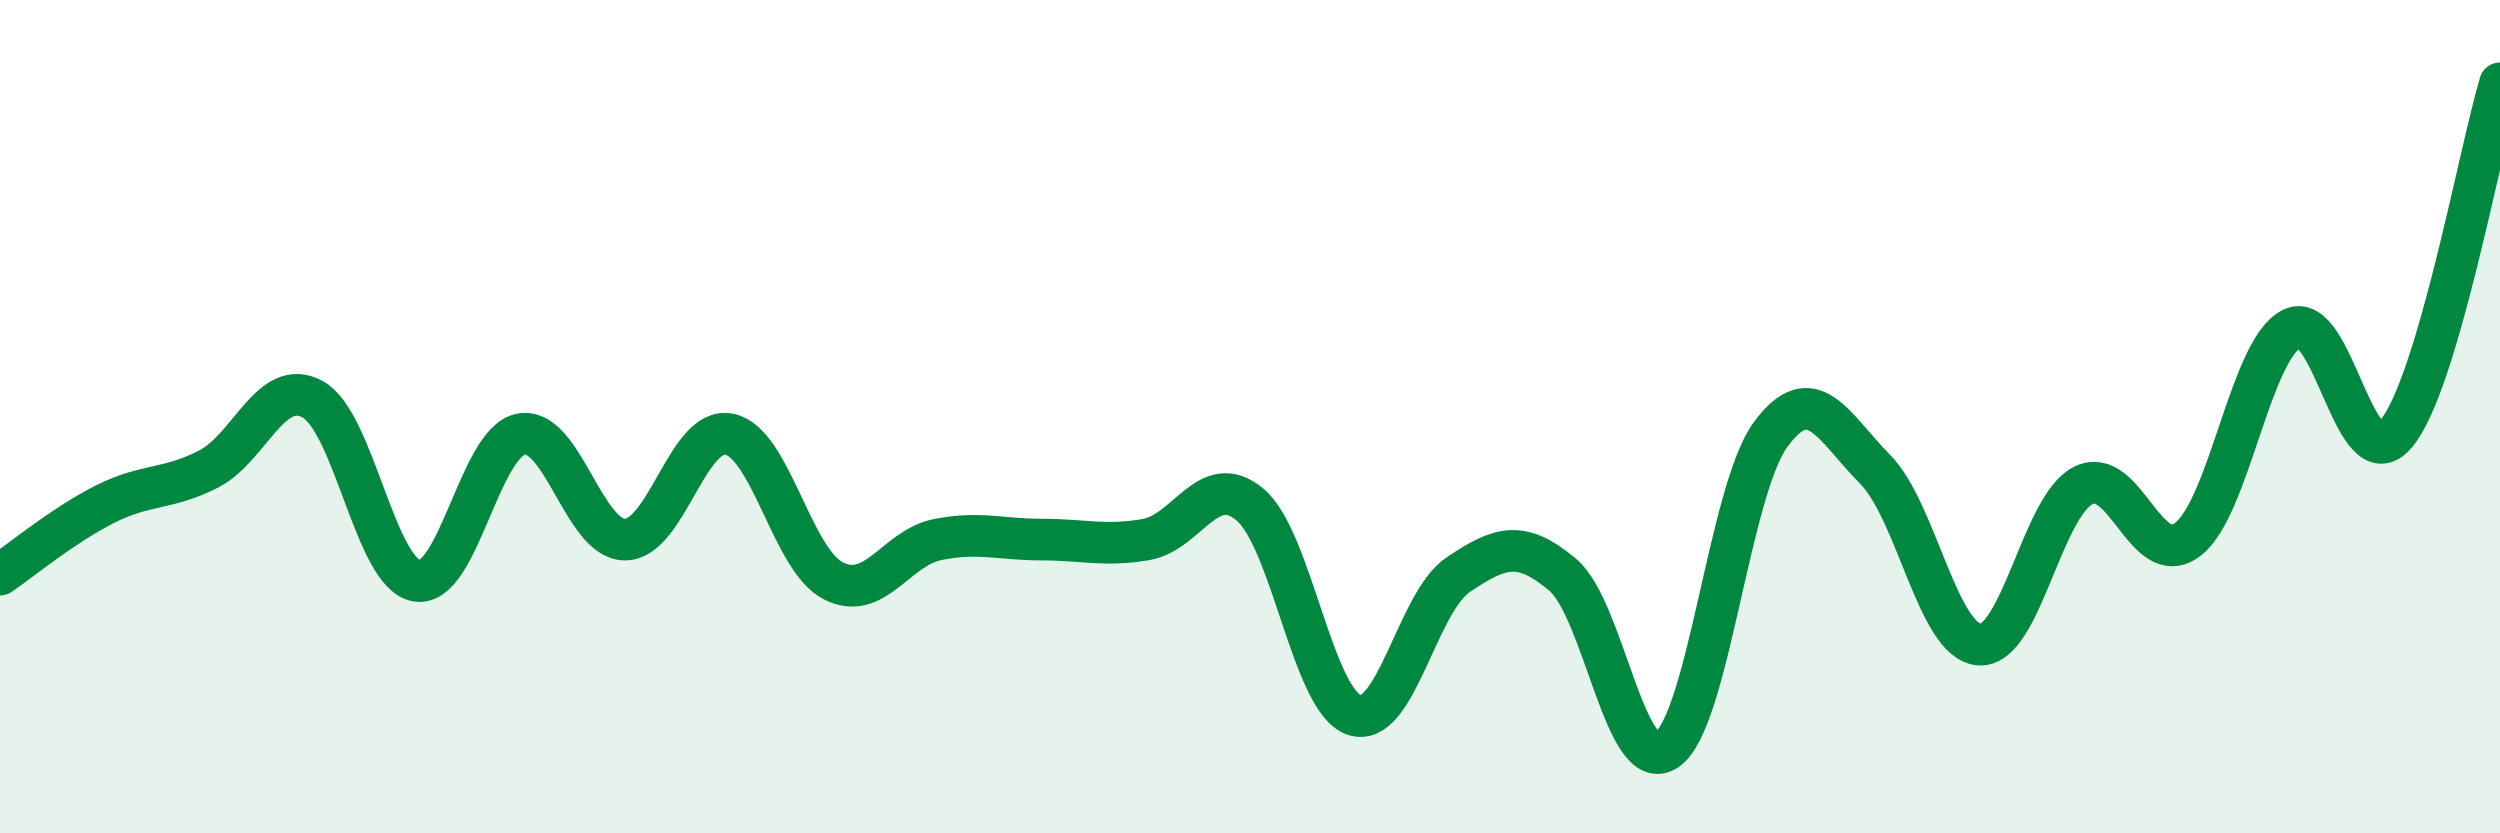
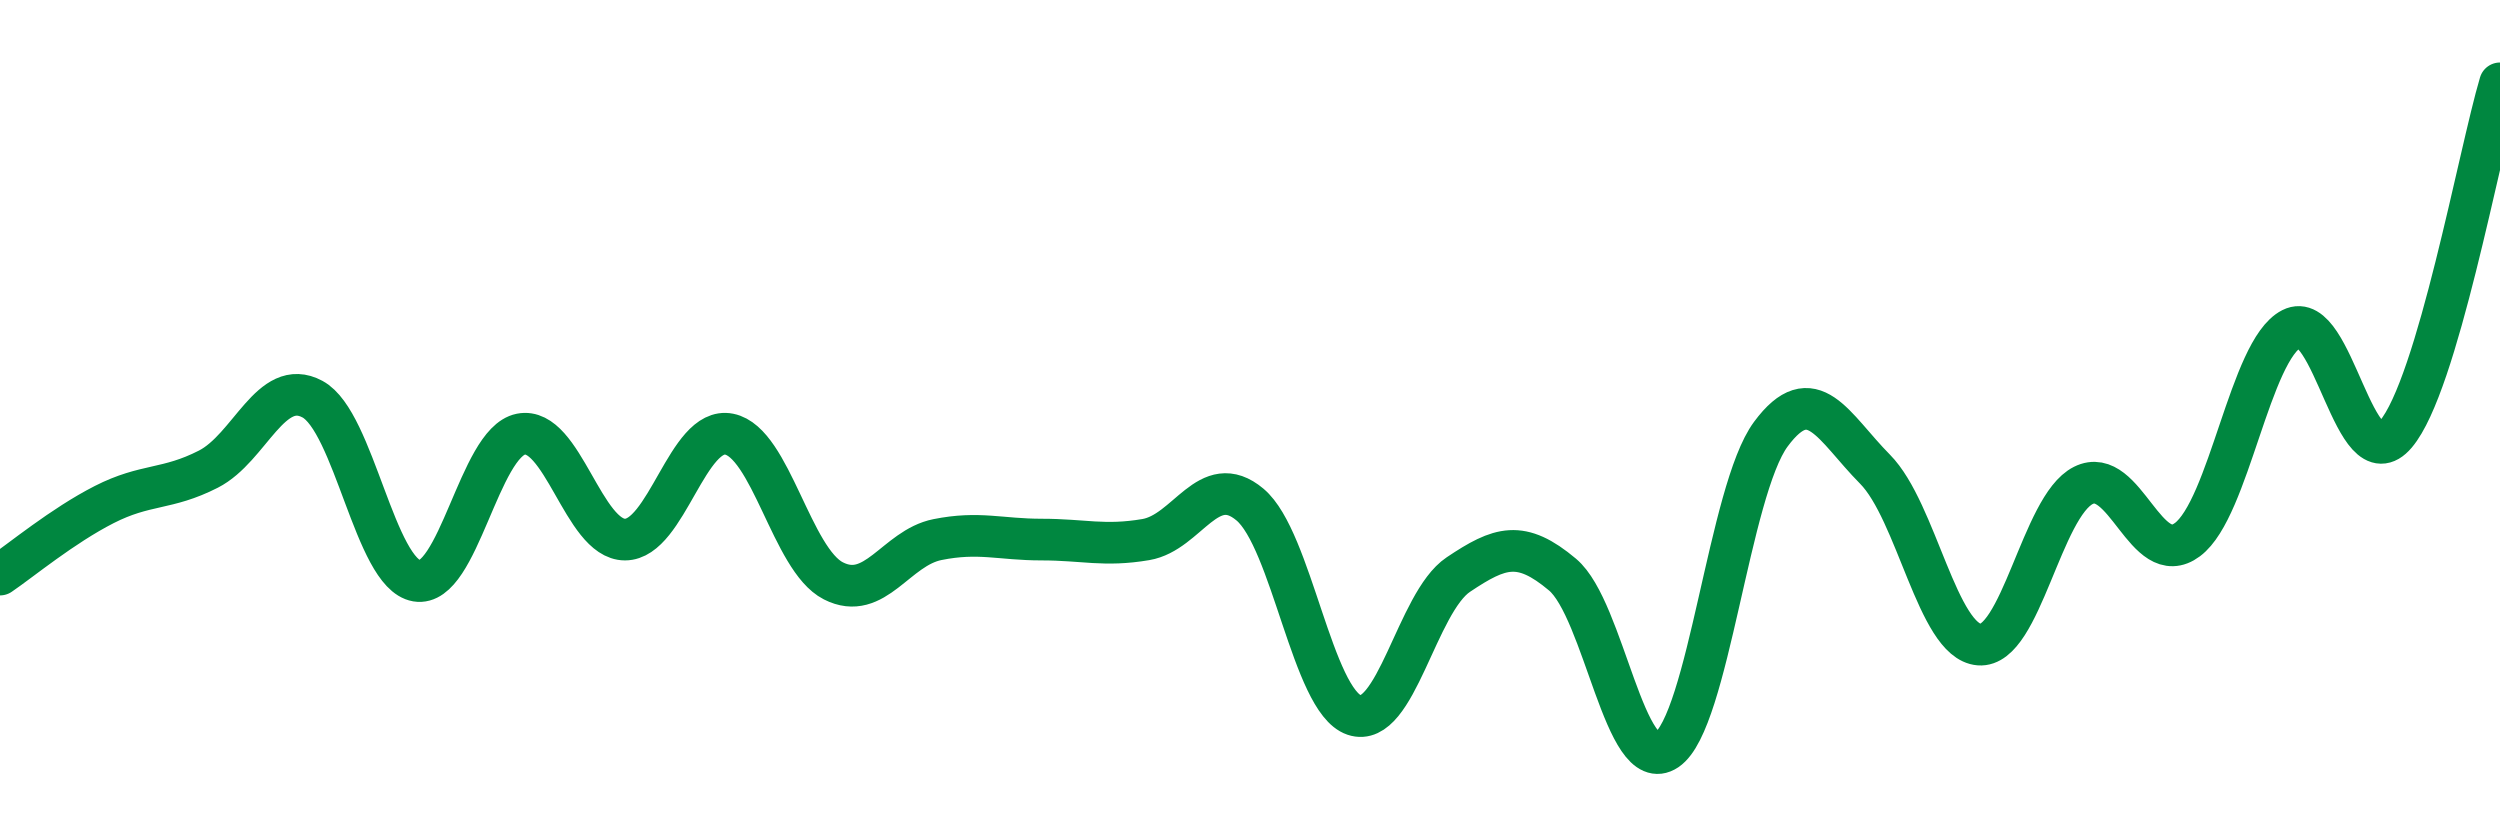
<svg xmlns="http://www.w3.org/2000/svg" width="60" height="20" viewBox="0 0 60 20">
-   <path d="M 0,13.79 C 0.5,13.45 1.5,12.62 2.5,12.11 C 3.5,11.6 4,11.77 5,11.26 C 6,10.75 6.5,9.04 7.5,9.58 C 8.5,10.12 9,13.77 10,13.94 C 11,14.11 11.5,10.62 12.5,10.42 C 13.5,10.22 14,12.95 15,12.95 C 16,12.95 16.5,10.22 17.5,10.42 C 18.5,10.62 19,13.43 20,13.94 C 21,14.45 21.5,13.15 22.5,12.95 C 23.5,12.75 24,12.95 25,12.95 C 26,12.95 26.5,13.12 27.5,12.95 C 28.5,12.78 29,11.27 30,12.11 C 31,12.95 31.5,16.82 32.5,17.16 C 33.5,17.5 34,14.46 35,13.79 C 36,13.12 36.5,12.95 37.5,13.79 C 38.5,14.63 39,18.67 40,18 C 41,17.33 41.5,11.77 42.5,10.42 C 43.5,9.07 44,10.25 45,11.26 C 46,12.27 46.5,15.39 47.5,15.47 C 48.5,15.55 49,12.15 50,11.65 C 51,11.15 51.5,13.7 52.5,12.95 C 53.5,12.2 54,8.4 55,7.89 C 56,7.38 56.5,11.6 57.5,10.42 C 58.5,9.24 59.5,3.68 60,2L60 20L0 20Z" fill="#008740" opacity="0.1" stroke-linecap="round" stroke-linejoin="round" />
  <path d="M 0,13.79 C 0.5,13.45 1.5,12.62 2.5,12.11 C 3.5,11.6 4,11.77 5,11.26 C 6,10.75 6.5,9.04 7.5,9.58 C 8.5,10.12 9,13.77 10,13.94 C 11,14.11 11.5,10.62 12.5,10.42 C 13.5,10.22 14,12.95 15,12.95 C 16,12.95 16.5,10.22 17.5,10.42 C 18.5,10.62 19,13.43 20,13.94 C 21,14.45 21.5,13.15 22.5,12.95 C 23.5,12.75 24,12.95 25,12.95 C 26,12.95 26.5,13.12 27.5,12.95 C 28.5,12.78 29,11.27 30,12.11 C 31,12.95 31.5,16.82 32.5,17.16 C 33.5,17.5 34,14.46 35,13.79 C 36,13.12 36.5,12.95 37.5,13.79 C 38.5,14.63 39,18.67 40,18 C 41,17.33 41.5,11.77 42.5,10.42 C 43.5,9.07 44,10.25 45,11.26 C 46,12.27 46.5,15.39 47.5,15.47 C 48.5,15.55 49,12.15 50,11.65 C 51,11.15 51.5,13.7 52.5,12.95 C 53.5,12.2 54,8.4 55,7.89 C 56,7.38 56.5,11.6 57.5,10.42 C 58.5,9.24 59.5,3.68 60,2" stroke="#008740" stroke-width="1" fill="none" stroke-linecap="round" stroke-linejoin="round" />
</svg>